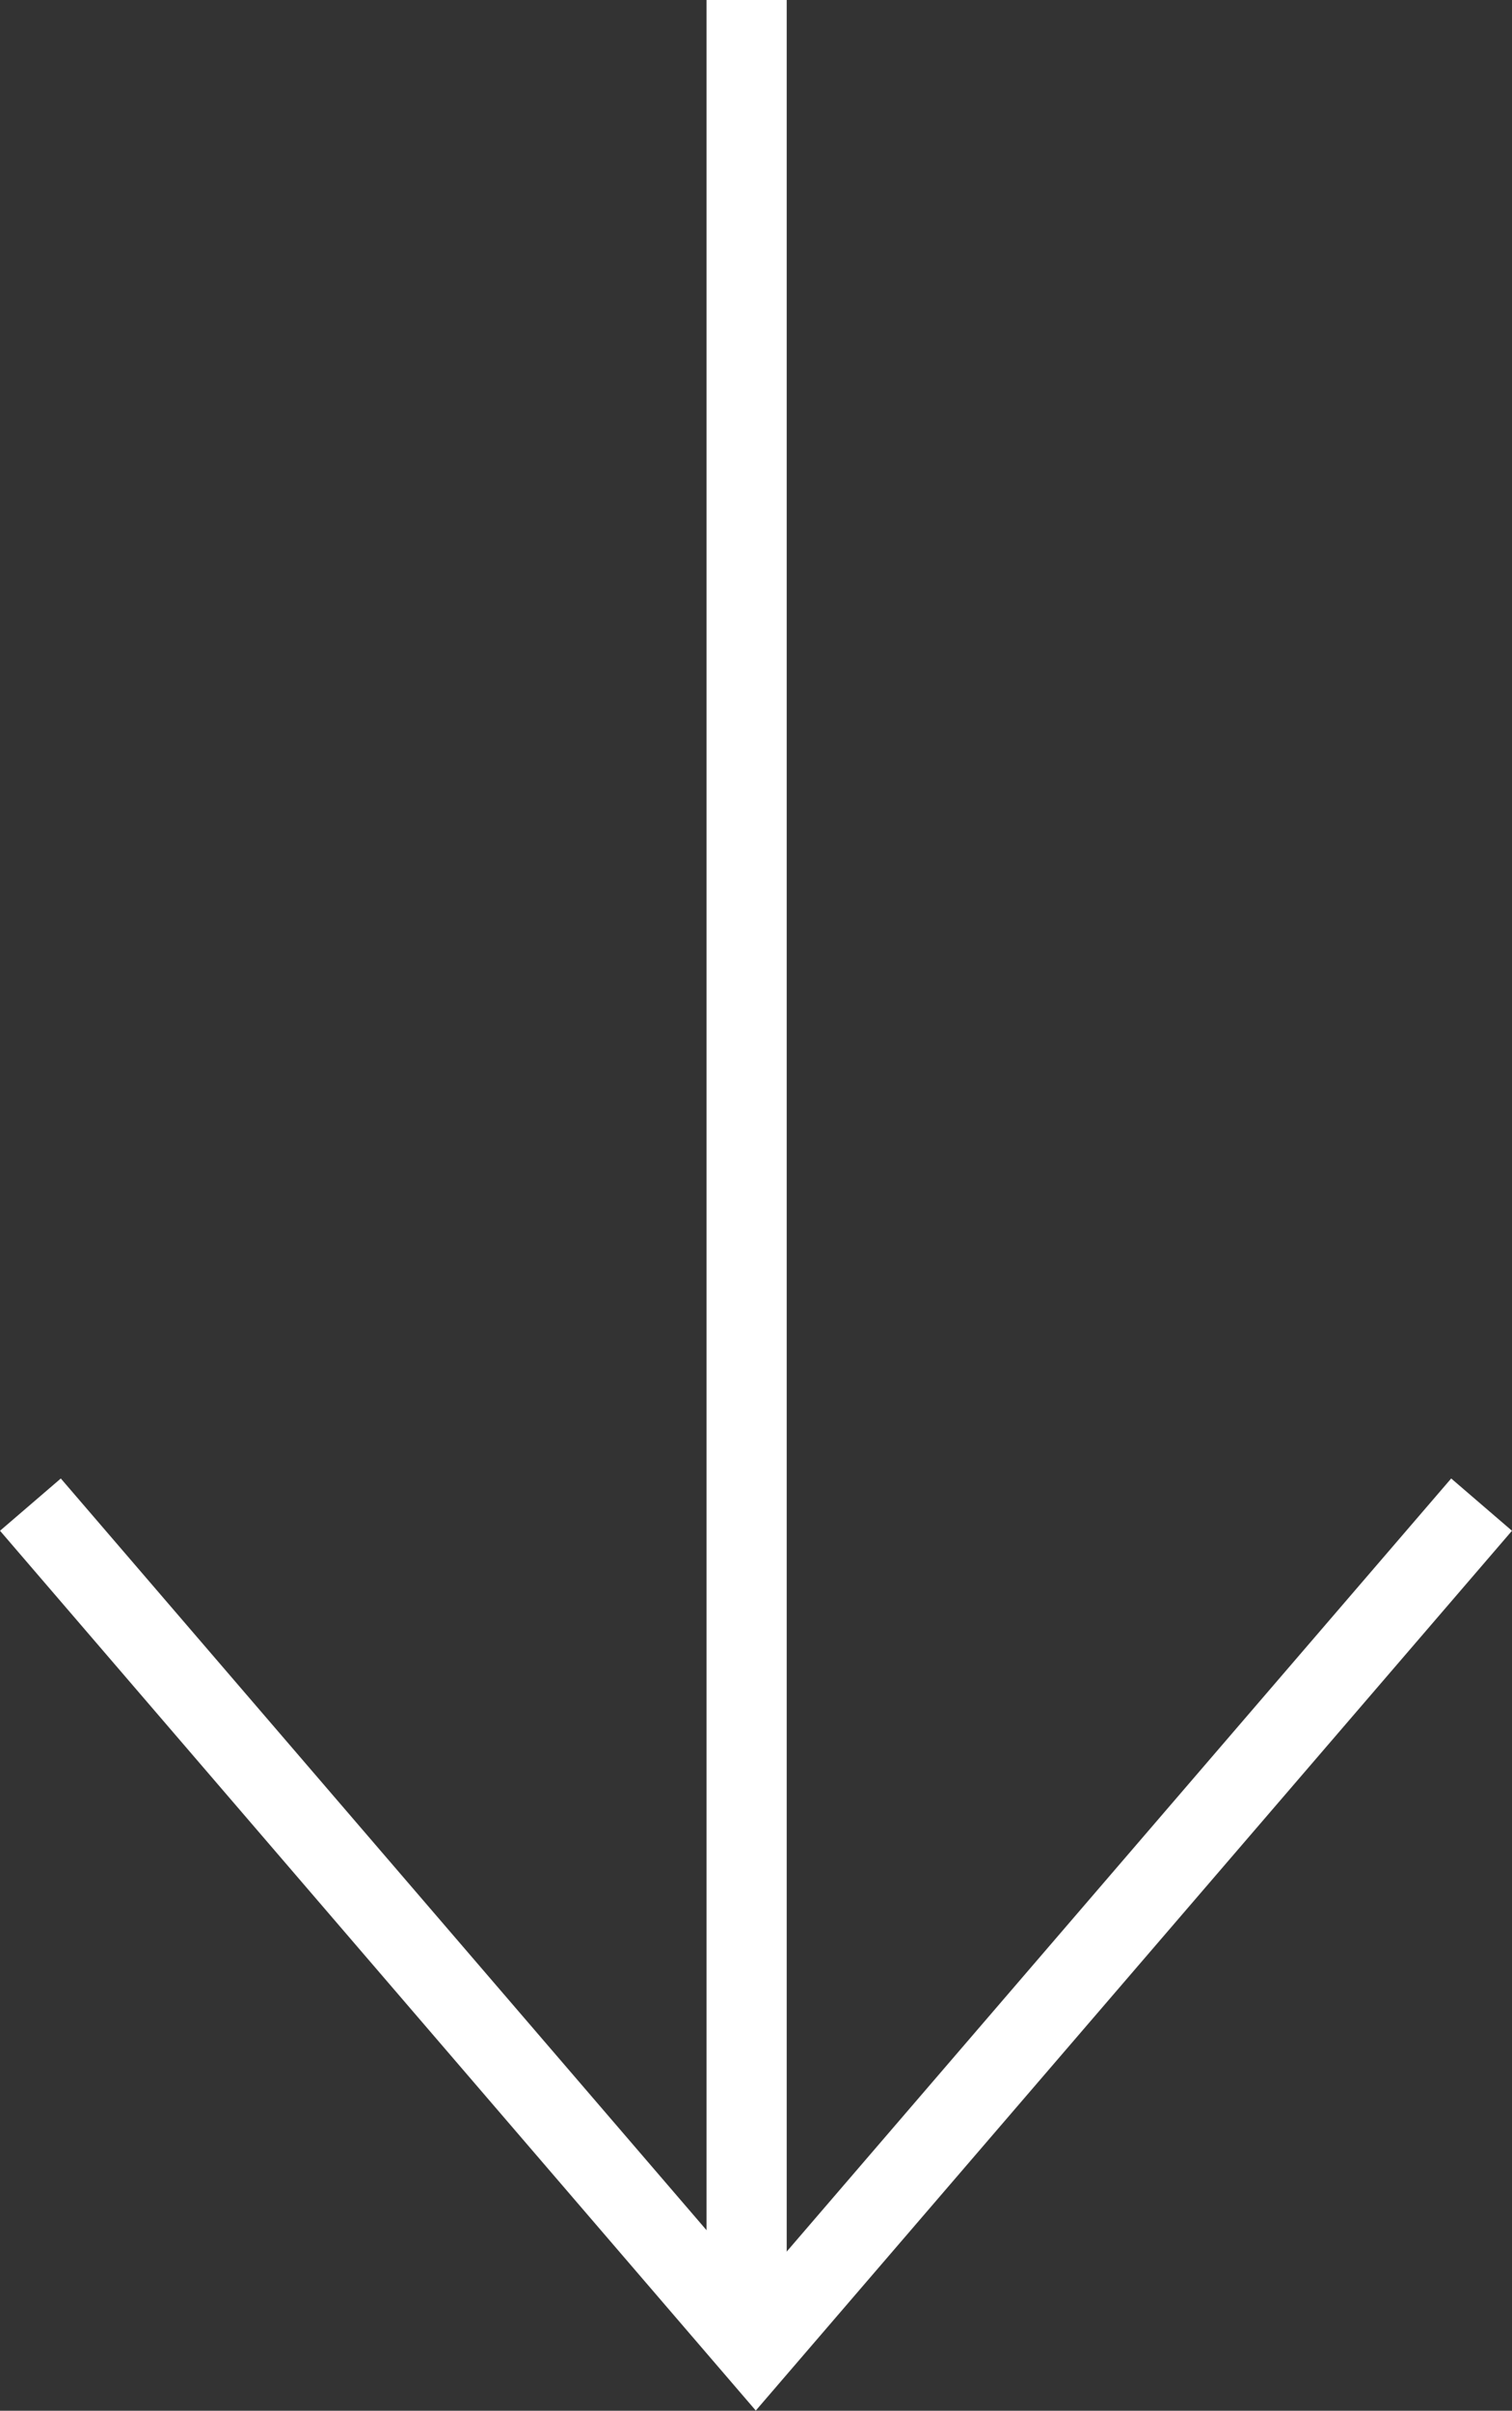
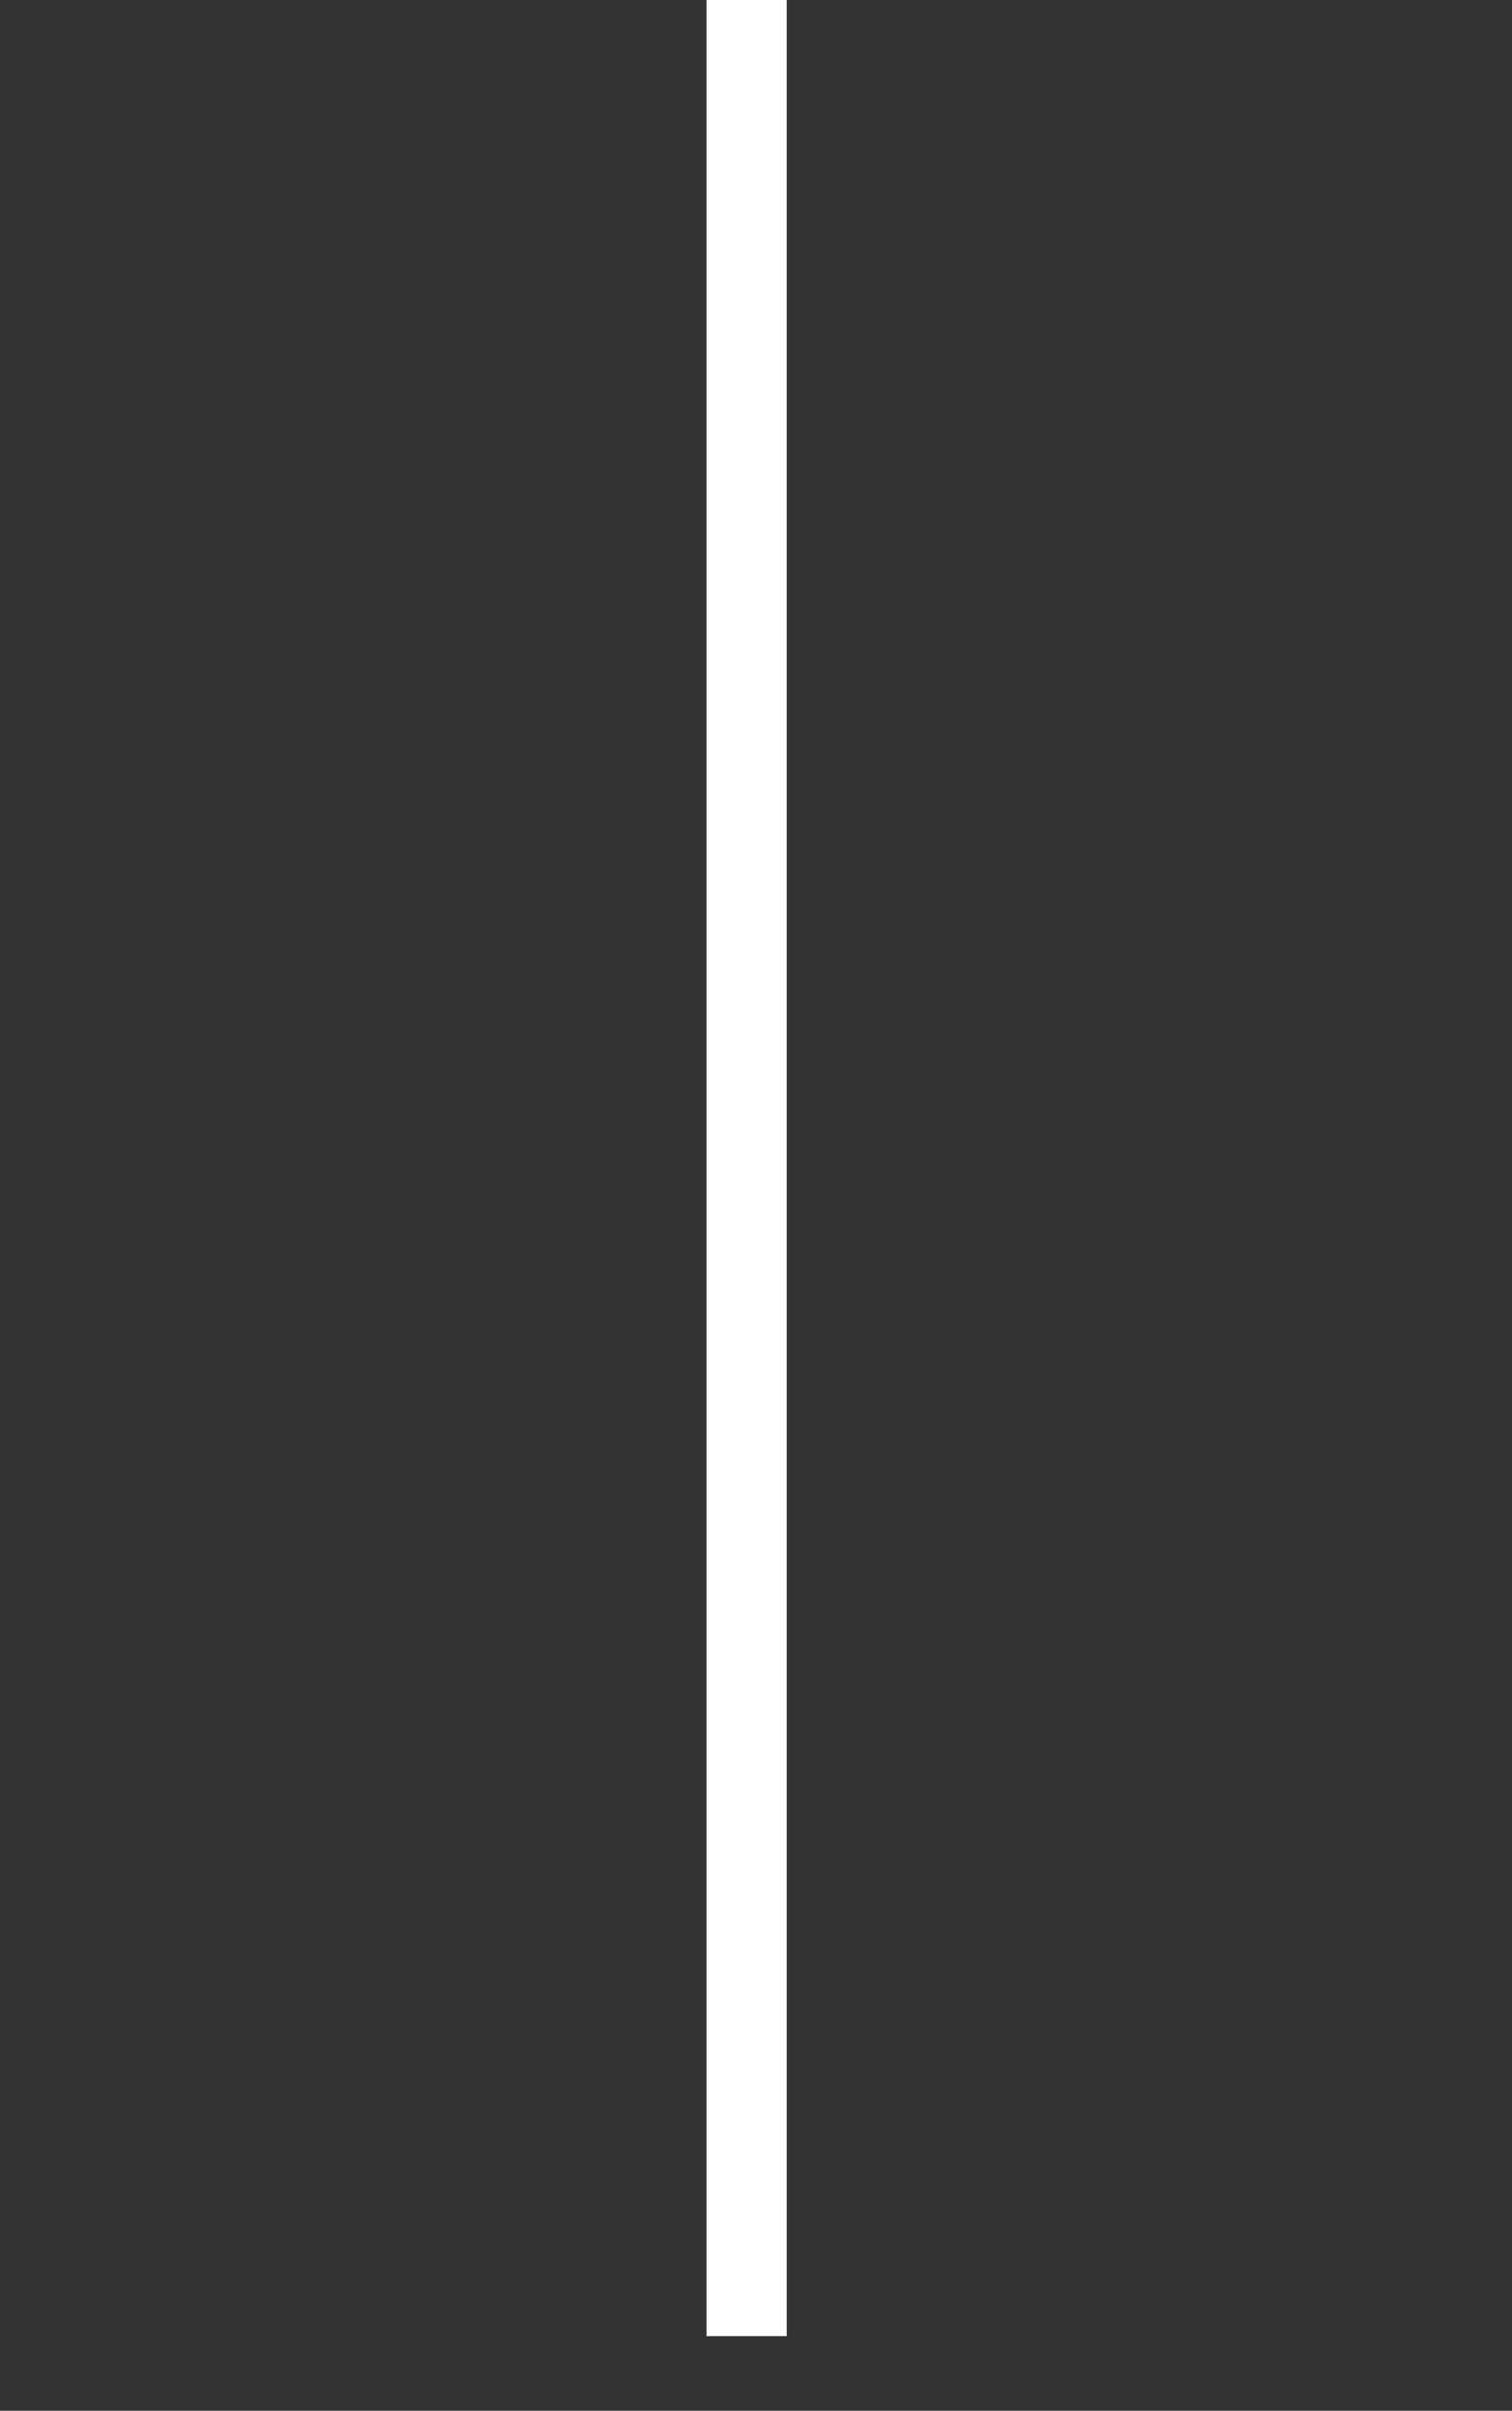
<svg xmlns="http://www.w3.org/2000/svg" id="Layer_1" data-name="Layer 1" viewBox="0 0 36.29 57.84">
  <rect x="0" y="0" width="36.29" height="57.84" fill="#333333" stroke="none" />
  <title>arrow-down</title>
  <line x1="17.92" x2="17.92" y2="56.05" style="fill:none;stroke:#fff;stroke-miterlimit:10;stroke-width:1.924px" />
-   <polyline points="35.56 36.1 18.14 56.36 0.73 36.1" style="fill:none;stroke:#fff;stroke-miterlimit:10;stroke-width:1.924px" />
</svg>